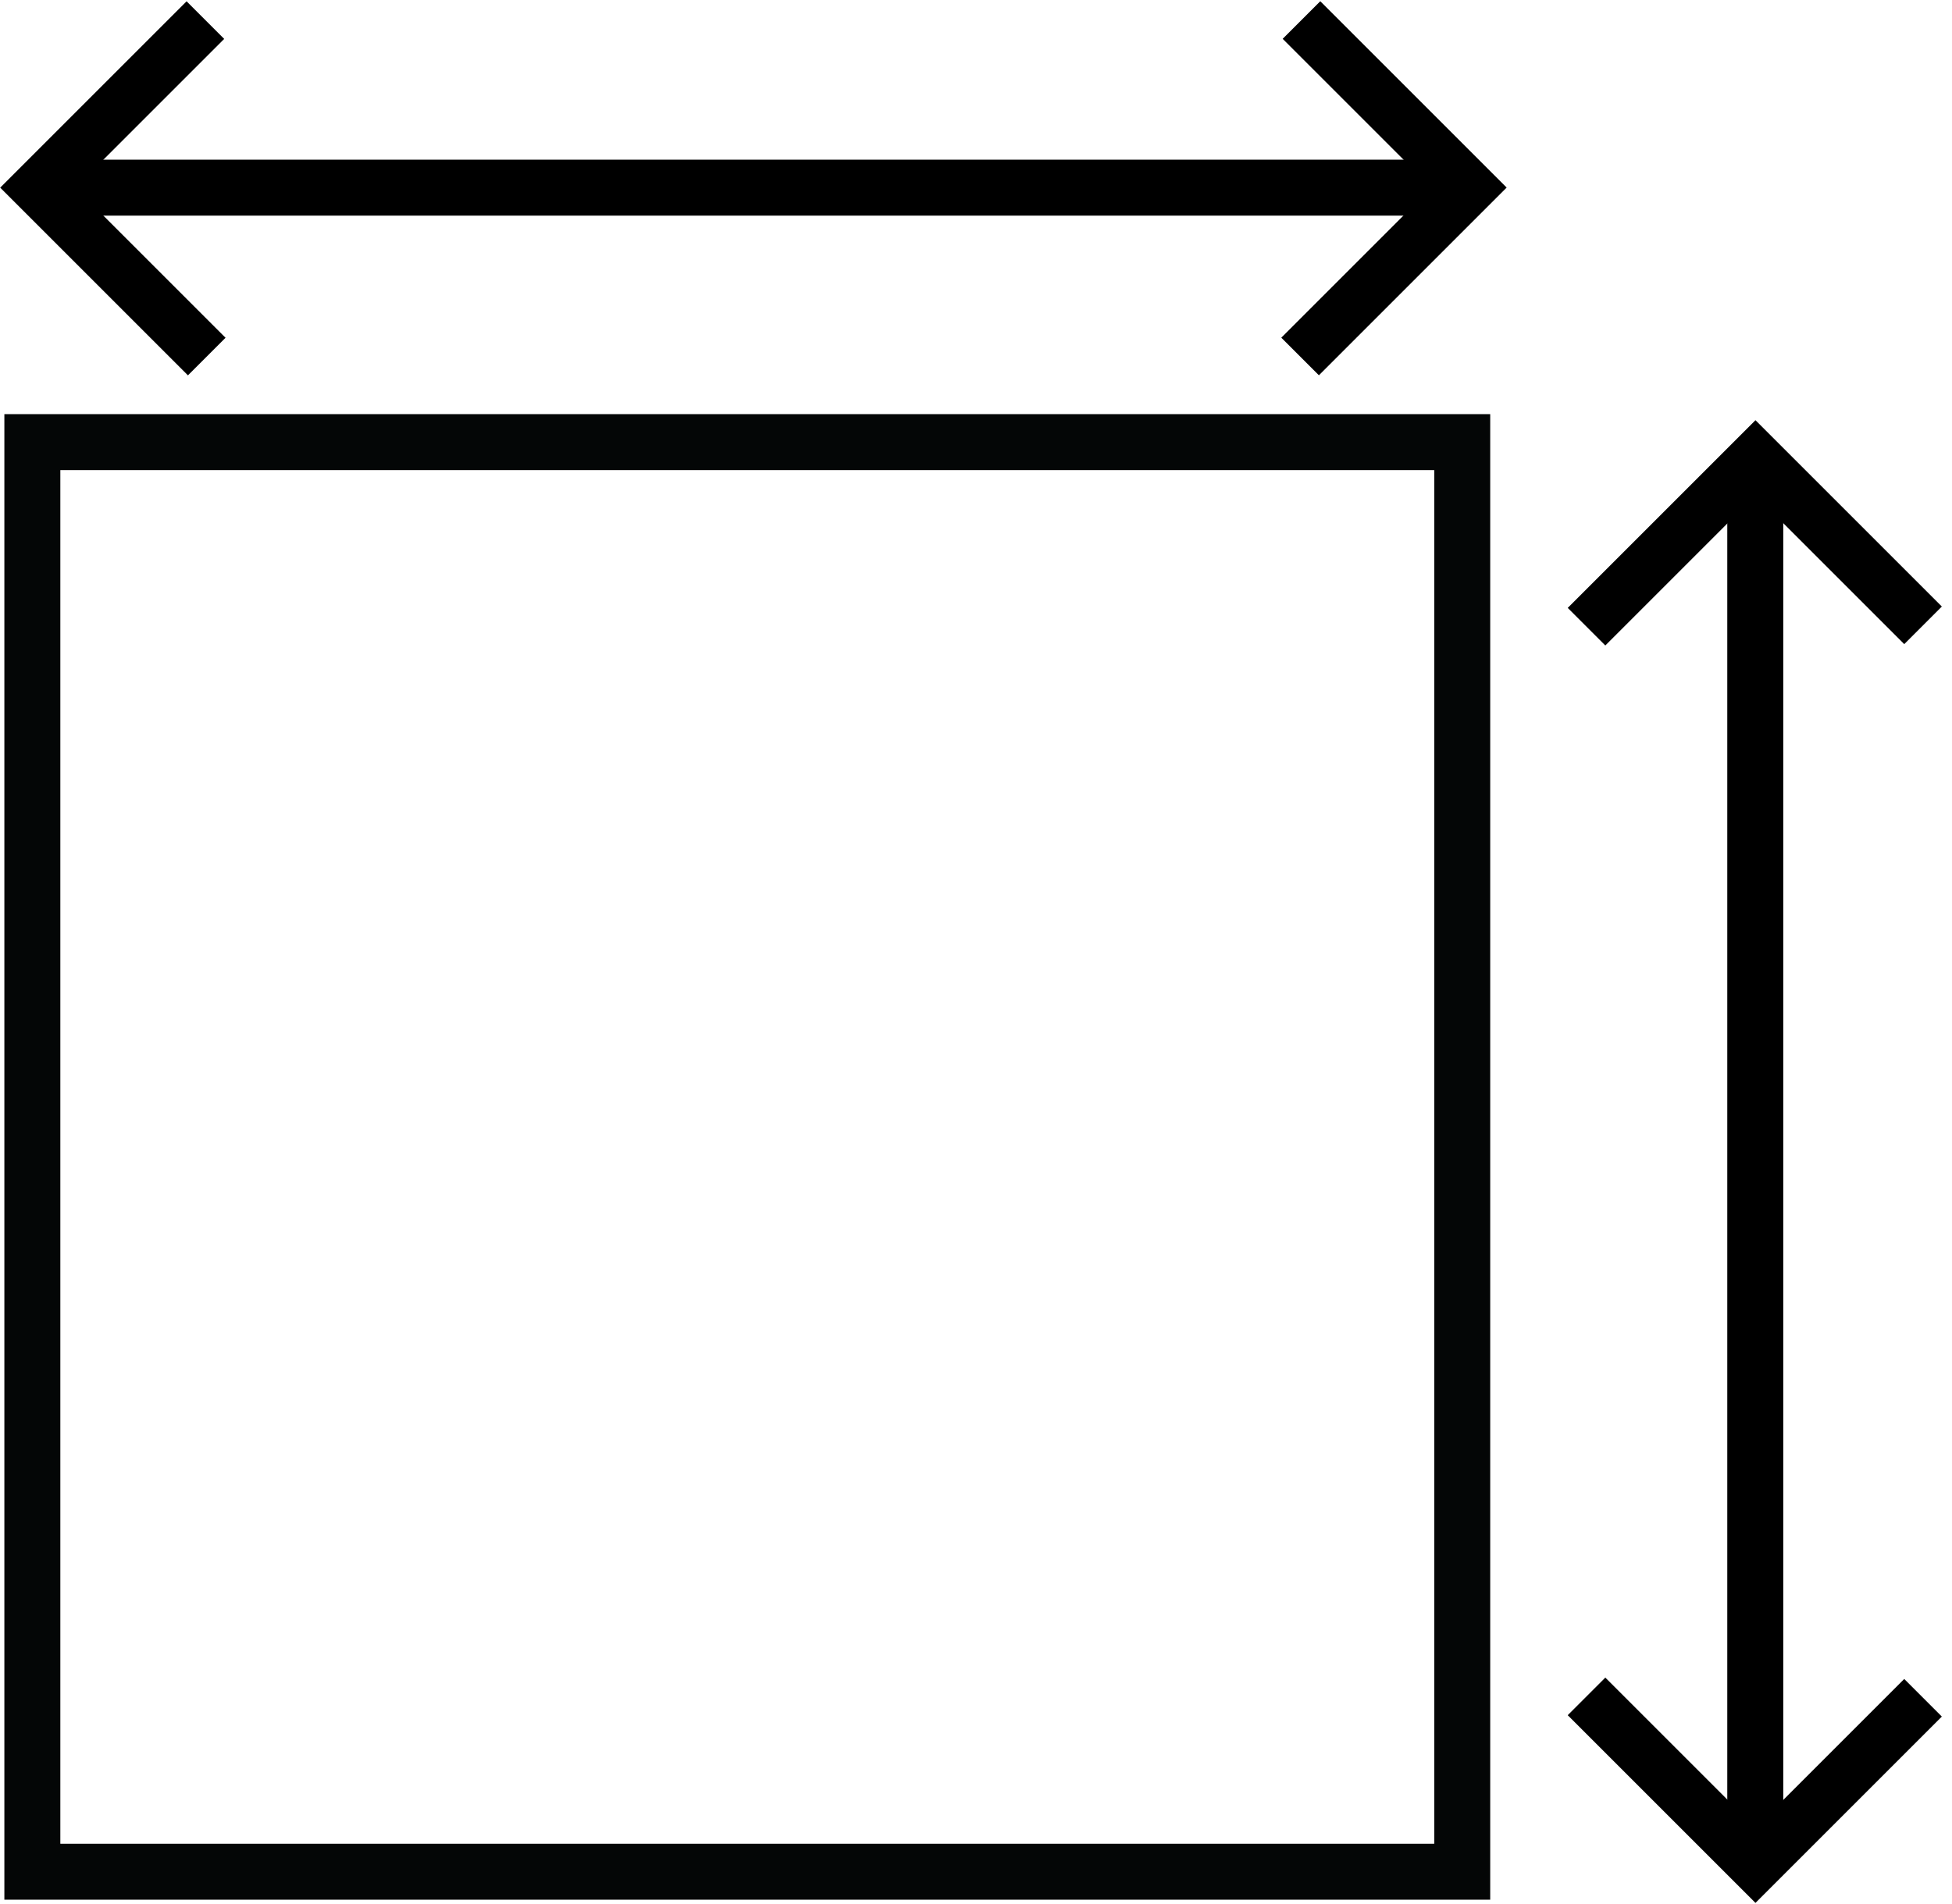
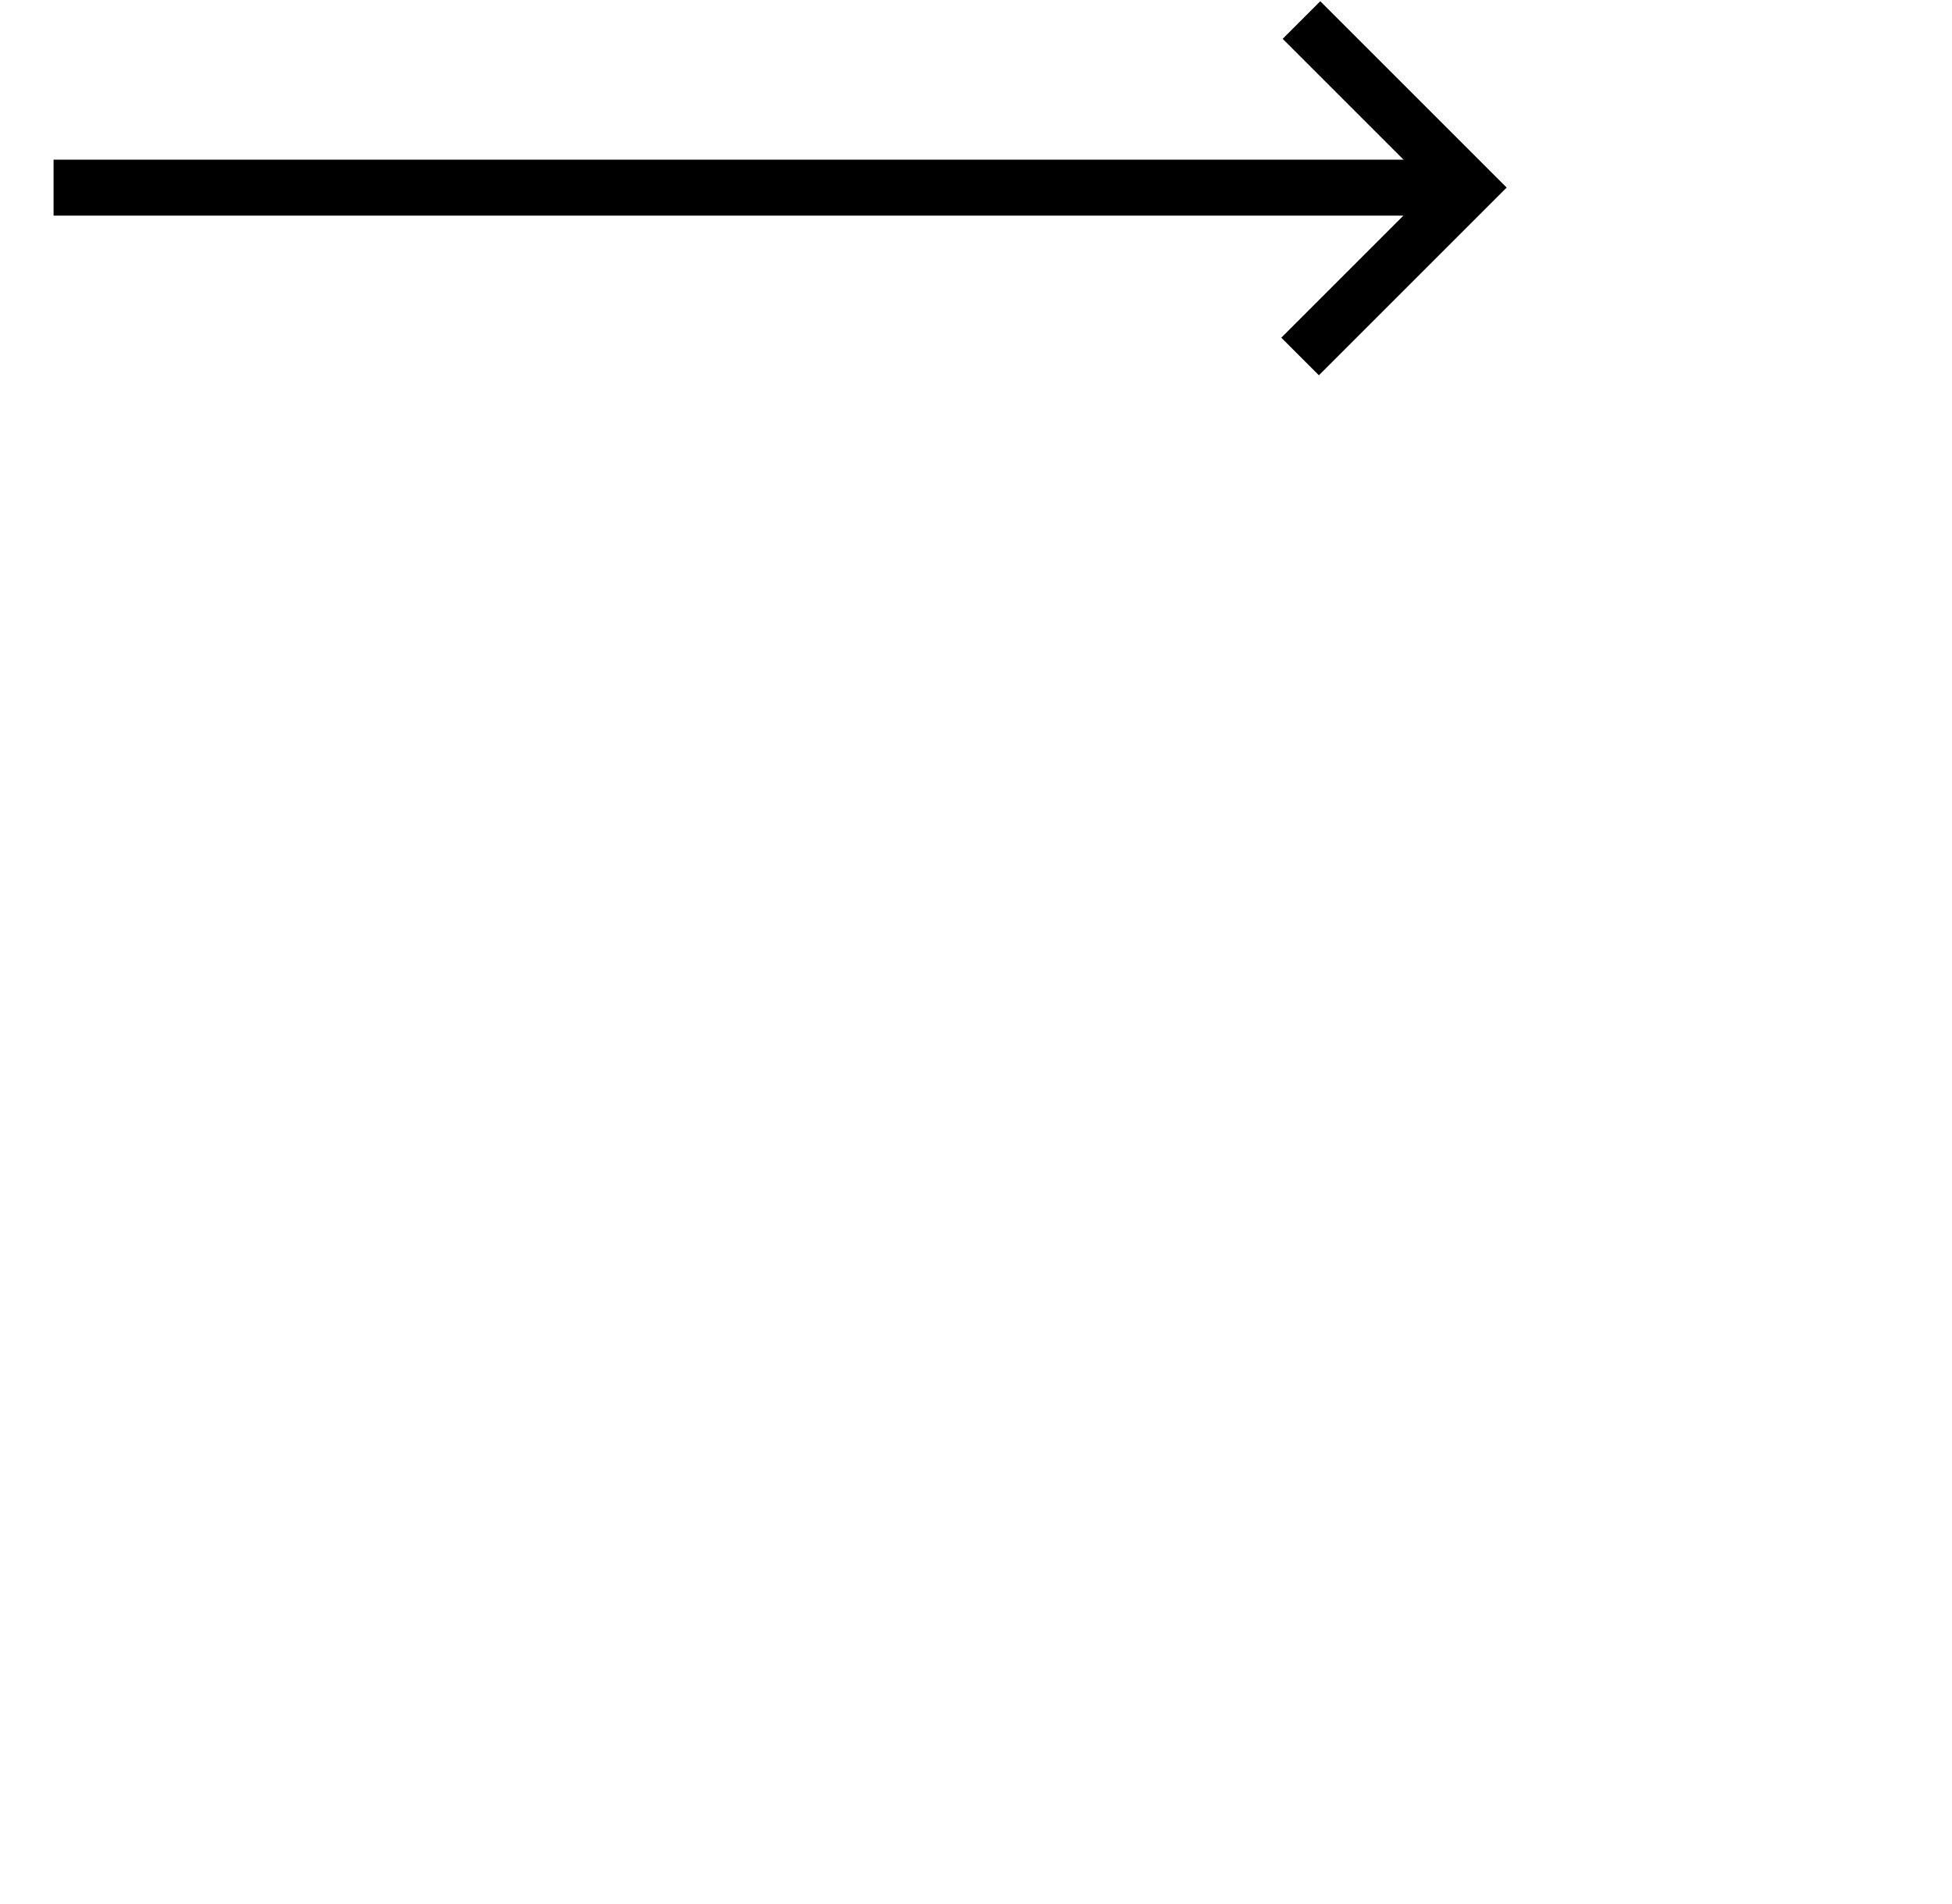
<svg xmlns="http://www.w3.org/2000/svg" xmlns:ns1="http://sodipodi.sourceforge.net/DTD/sodipodi-0.dtd" xmlns:ns2="http://www.inkscape.org/namespaces/inkscape" version="1.1" id="svg2" width="69.754" height="68.056" viewBox="0 0 69.754 68.056" ns1:docname="icon_surface.svg" ns2:version="1.2.2 (b0a8486541, 2022-12-01)">
  <defs id="defs6" />
  <ns1:namedview id="namedview4" pagecolor="#ffffff" bordercolor="#666666" borderopacity="1.0" ns2:showpageshadow="2" ns2:pageopacity="0.0" ns2:pagecheckerboard="0" ns2:deskcolor="#d1d1d1" showgrid="false" ns2:zoom="4" ns2:cx="86.625" ns2:cy="26.625" ns2:window-width="1366" ns2:window-height="742" ns2:window-x="0" ns2:window-y="24" ns2:window-maximized="1" ns2:current-layer="g8" />
  <g ns2:groupmode="layer" ns2:label="Image" id="g8" transform="translate(-156.401,-647.356)">
-     <rect style="fill:none;stroke:#040606;stroke-width:2;stroke-dasharray:none" id="rect345-3" width="51.096" height="51.096" x="157.557" y="663.158" />
    <path style="fill:none;stroke:#000000;stroke-width:2;stroke-linecap:butt;stroke-linejoin:miter;stroke-dasharray:none;stroke-opacity:1;marker-end:" d="m 158.315,654.063 h 50.035" id="path955-6" ns1:nodetypes="cc" />
-     <path style="fill:none;stroke:#000000;stroke-width:2;stroke-linecap:butt;stroke-linejoin:miter;stroke-dasharray:none;stroke-opacity:1" d="m 219.125,664.248 v 49.25" id="path955-3-0" ns1:nodetypes="cc" />
-     <path style="fill:none;stroke:#000000;stroke-width:1.9;stroke-linecap:butt;stroke-linejoin:miter;stroke-dasharray:none;stroke-opacity:1" d="m 213.095,669.755 6.037,-6.037 5.988,5.988" id="path1075" />
-     <path style="fill:none;stroke:#000000;stroke-width:1.9;stroke-linecap:butt;stroke-linejoin:miter;stroke-dasharray:none;stroke-opacity:1" d="m 163.789,660.1 -6.037,-6.037 5.988,-5.988" id="path1075-6" />
    <path style="fill:none;stroke:#000000;stroke-width:1.9;stroke-linecap:butt;stroke-linejoin:miter;stroke-dasharray:none;stroke-opacity:1" d="m 202.86,660.097 6.037,-6.037 -5.988,-5.988" id="path1075-6-7" />
-     <path style="fill:none;stroke:#000000;stroke-width:1.9;stroke-linecap:butt;stroke-linejoin:miter;stroke-dasharray:none;stroke-opacity:1" d="m 213.095,707.988 6.037,6.037 5.988,-5.988" id="path1075-3" />
  </g>
</svg>